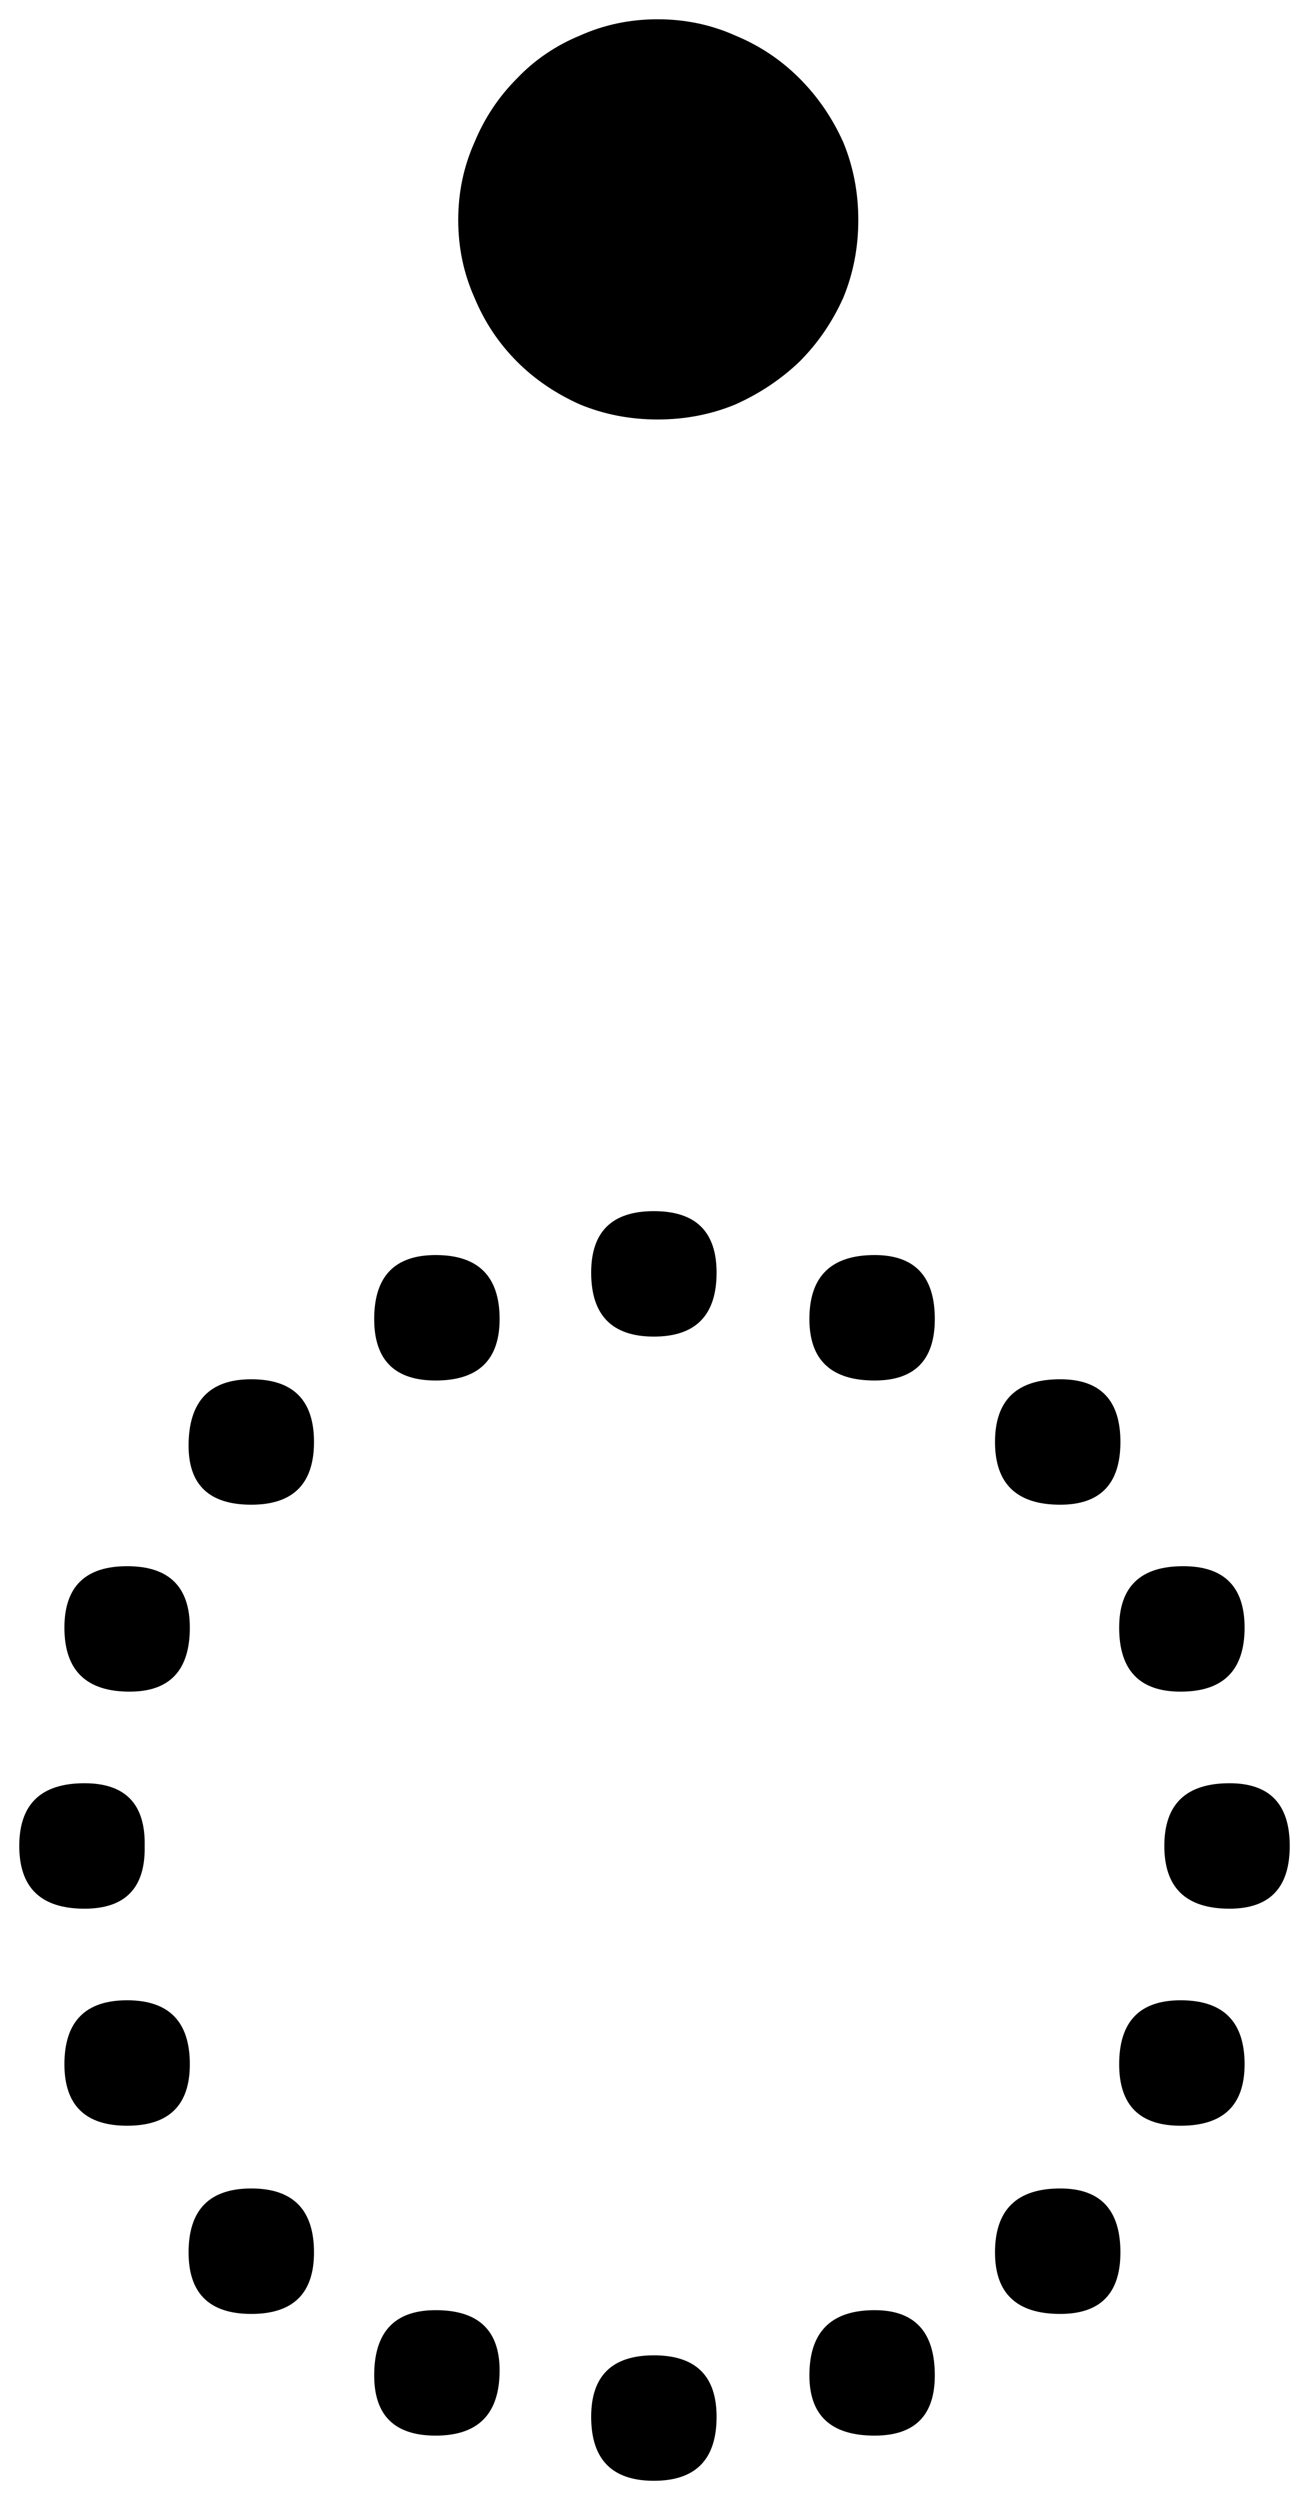
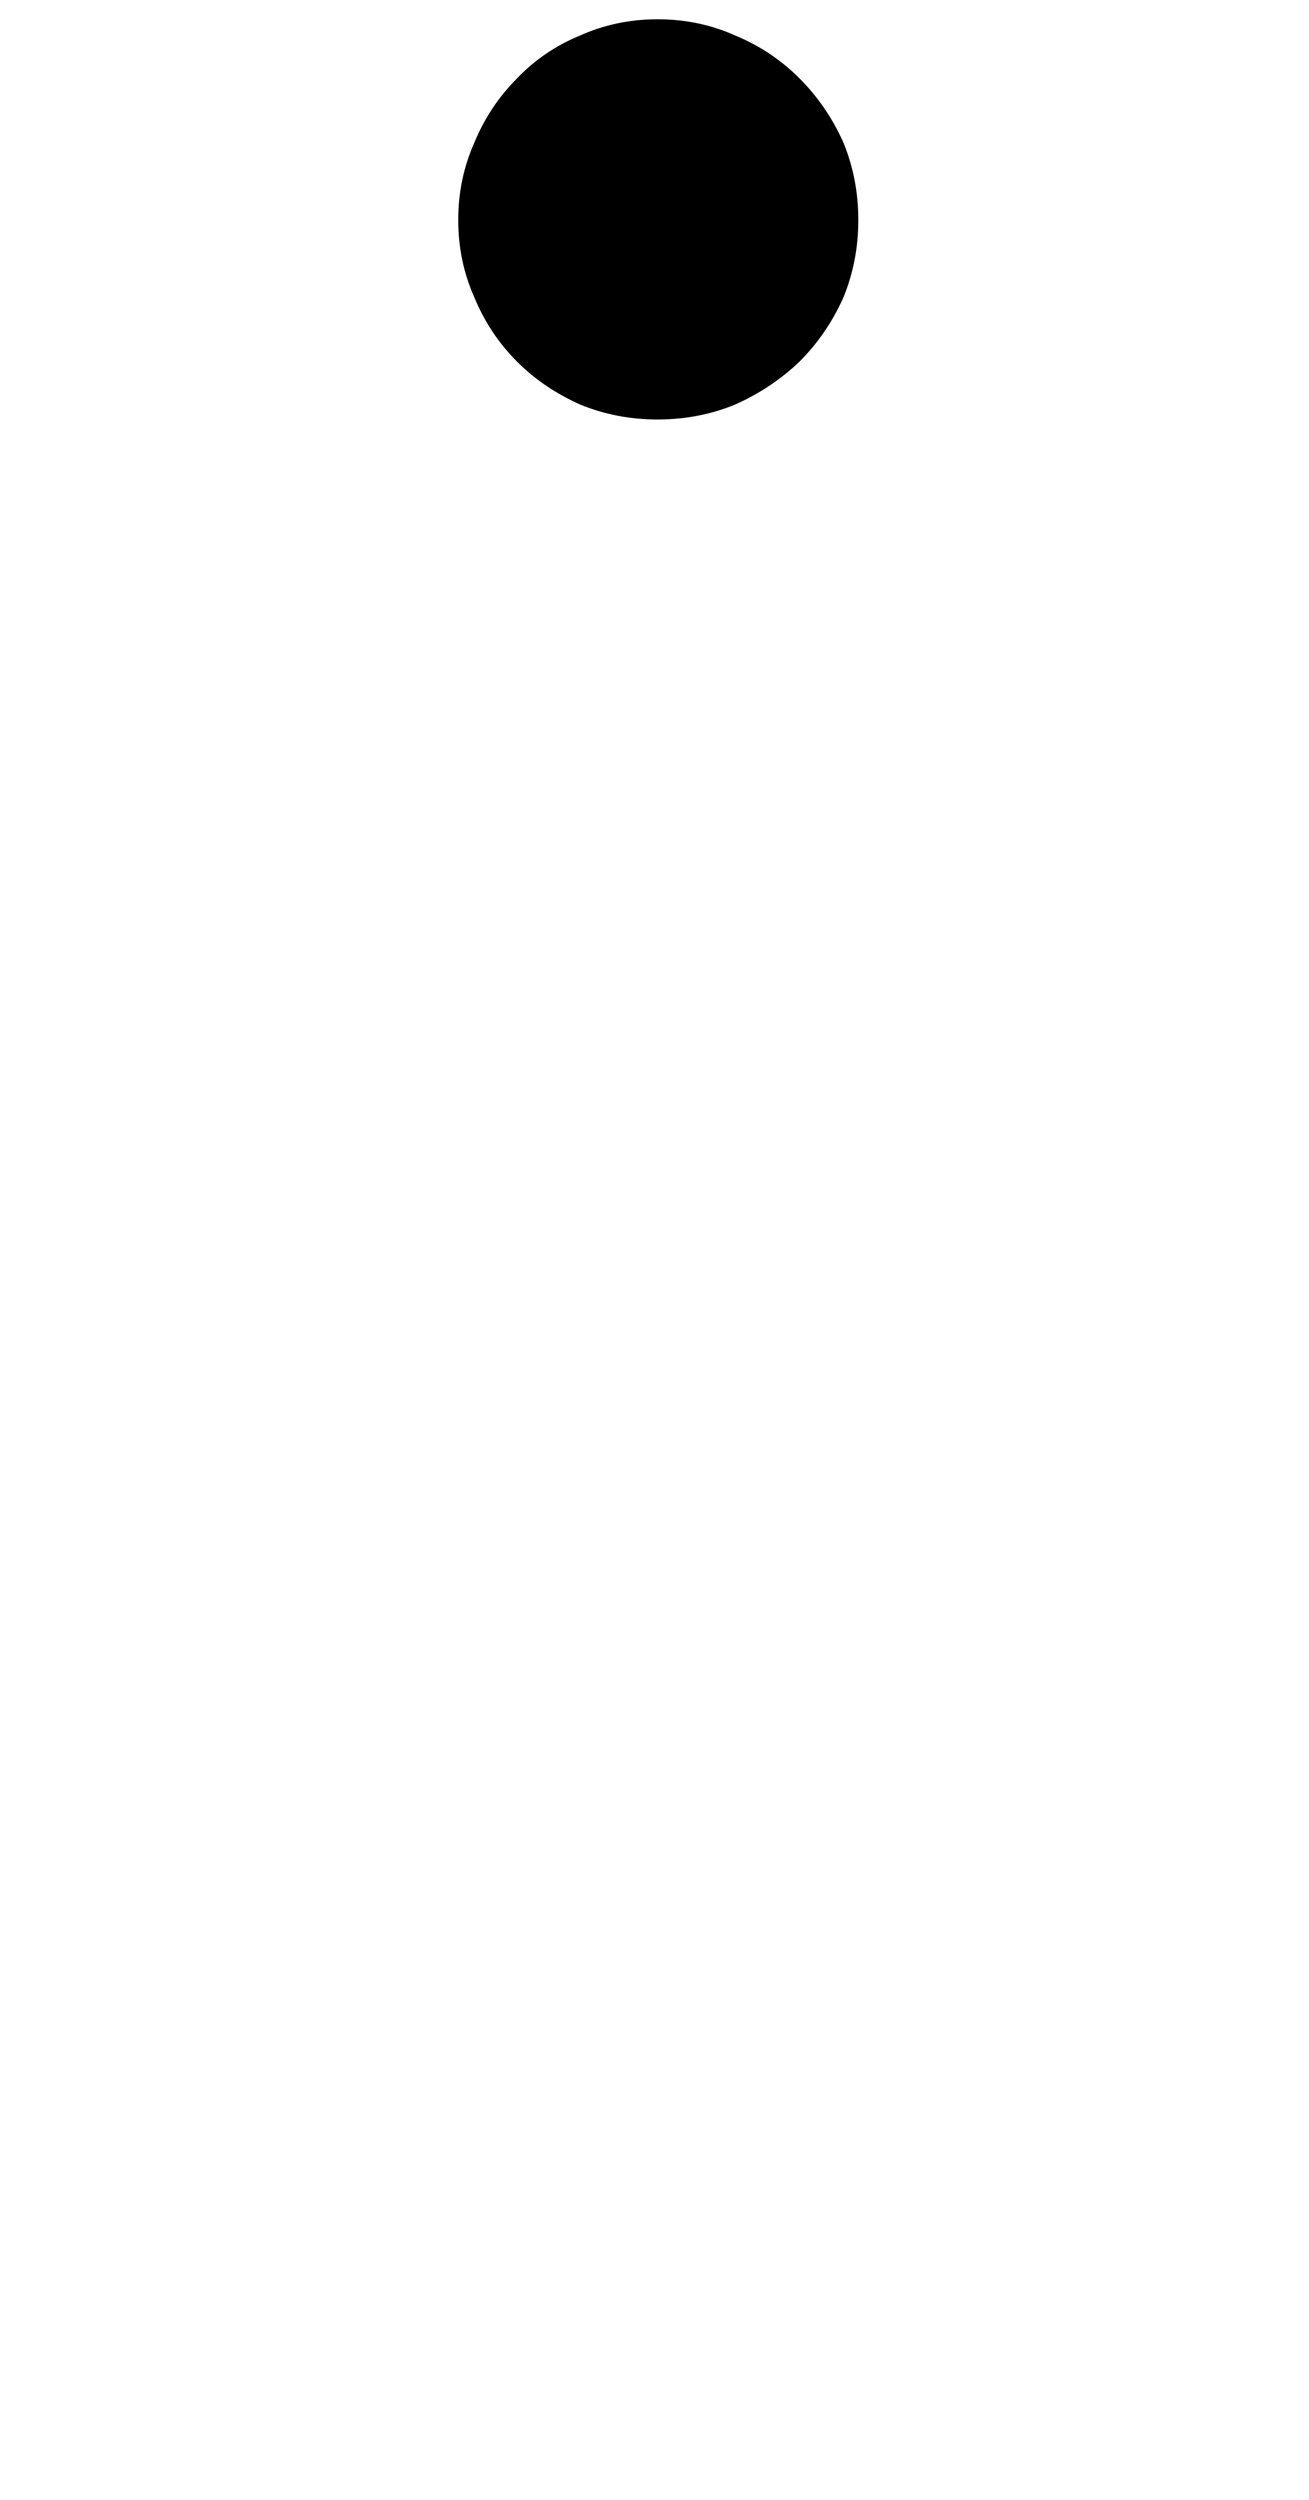
<svg xmlns="http://www.w3.org/2000/svg" width="6795.057" height="12973.445" viewBox="0 0 1797.859 3432.557" version="1.1" id="svg938">
  <defs id="defs932" />
  <g id="layer1" transform="translate(-636.741,3159.155)">
    <g aria-label="ൎ" id="text954" style="font-style:normal;font-weight:normal;font-size:10.583px;line-height:1.25;font-family:sans-serif;fill:#000000;fill-opacity:1;stroke:none;stroke-width:0.265">
-       <path d="m 2175.597,-1179.326 q 0,86.127 -82.682,86.127 -89.573,0 -89.573,-86.127 0,-86.127 89.573,-86.127 82.682,0 82.682,86.127 z m -254.937,-168.81 q 0,84.405 -82.682,84.405 -89.573,0 -89.573,-84.405 0,-87.85 89.573,-87.85 82.682,0 82.682,87.85 z m 425.47,423.747 q 0,87.85 -87.85,87.85 -84.405,0 -84.405,-87.85 0,-84.405 87.85,-84.405 84.405,0 84.405,84.405 z m 62.012,299.724 q 0,86.127 -82.682,86.127 -89.573,0 -89.573,-86.127 0,-86.127 89.573,-86.127 82.682,0 82.682,86.127 z m -787.205,-787.205 q 0,87.85 -86.127,87.85 -86.127,0 -86.127,-87.85 0,-84.405 86.127,-84.405 86.127,0 86.127,84.405 z m -298.001,63.734 q 0,84.405 -87.85,84.405 -84.405,0 -84.405,-84.405 0,-87.85 84.405,-87.85 87.85,0 87.85,87.85 z m 1023.194,1023.194 q 0,84.405 -87.85,84.405 -84.405,0 -84.405,-84.405 0,-87.85 84.405,-87.85 87.85,0 87.85,87.85 z M 1067.999,-1179.326 q 0,86.127 -86.127,86.127 -86.127,0 -86.127,-80.96 0,-91.295 86.127,-91.295 86.127,0 86.127,86.127 z M 2175.597,-66.56 q 0,84.405 -82.682,84.405 -89.573,0 -89.573,-84.405 0,-87.85 89.573,-87.85 82.682,0 82.682,87.85 z M 1920.66,102.25 q 0,82.682 -82.682,82.682 -89.573,0 -89.573,-82.682 0,-89.573 89.573,-89.573 82.682,0 82.682,89.573 z M 897.466,-924.389 q 0,87.85 -82.682,87.85 -89.573,0 -89.573,-87.85 0,-84.405 86.127,-84.405 86.127,0 86.127,84.405 z m -62.012,299.724 q 1.723,86.127 -82.682,86.127 -89.573,0 -89.573,-86.127 0,-86.127 89.573,-86.127 84.405,0 82.682,86.127 z m 785.482,783.76 q 0,87.85 -86.127,87.85 -86.127,0 -86.127,-87.85 0,-84.405 86.127,-84.405 86.127,0 86.127,84.405 z M 897.466,-324.942 q 0,84.405 -86.127,84.405 -86.127,0 -86.127,-84.405 0,-87.85 86.127,-87.85 86.127,0 86.127,87.85 z M 1322.936,95.36 q 0,89.573 -87.85,89.573 -84.405,0 -84.405,-82.682 0,-89.573 84.405,-89.573 87.85,0 87.85,82.682 z M 1067.999,-66.56 q 0,84.405 -86.127,84.405 -86.127,0 -86.127,-84.405 0,-87.85 86.127,-87.85 86.127,0 86.127,87.85 z" style="font-size:3527.78px;stroke-width:0.265" id="path1002" />
      <path d="m 1266.092,-2857.089 q 0,-56.844 22.393,-106.798 20.671,-49.954 58.567,-87.85 36.173,-37.896 86.127,-58.567 49.954,-22.393 106.798,-22.393 56.844,0 106.798,22.393 49.954,20.671 87.85,58.567 37.896,37.896 60.289,87.85 20.671,49.954 20.671,106.798 0,56.844 -20.671,106.798 -22.393,49.954 -60.289,87.85 -37.896,36.173 -87.85,58.567 -49.954,20.671 -106.798,20.671 -56.844,0 -106.798,-20.671 -49.954,-22.393 -86.127,-58.567 -37.896,-37.896 -58.567,-87.85 -22.393,-49.954 -22.393,-106.798 z" style="font-size:3527.78px;stroke-width:0.265" id="path1004" />
    </g>
  </g>
</svg>